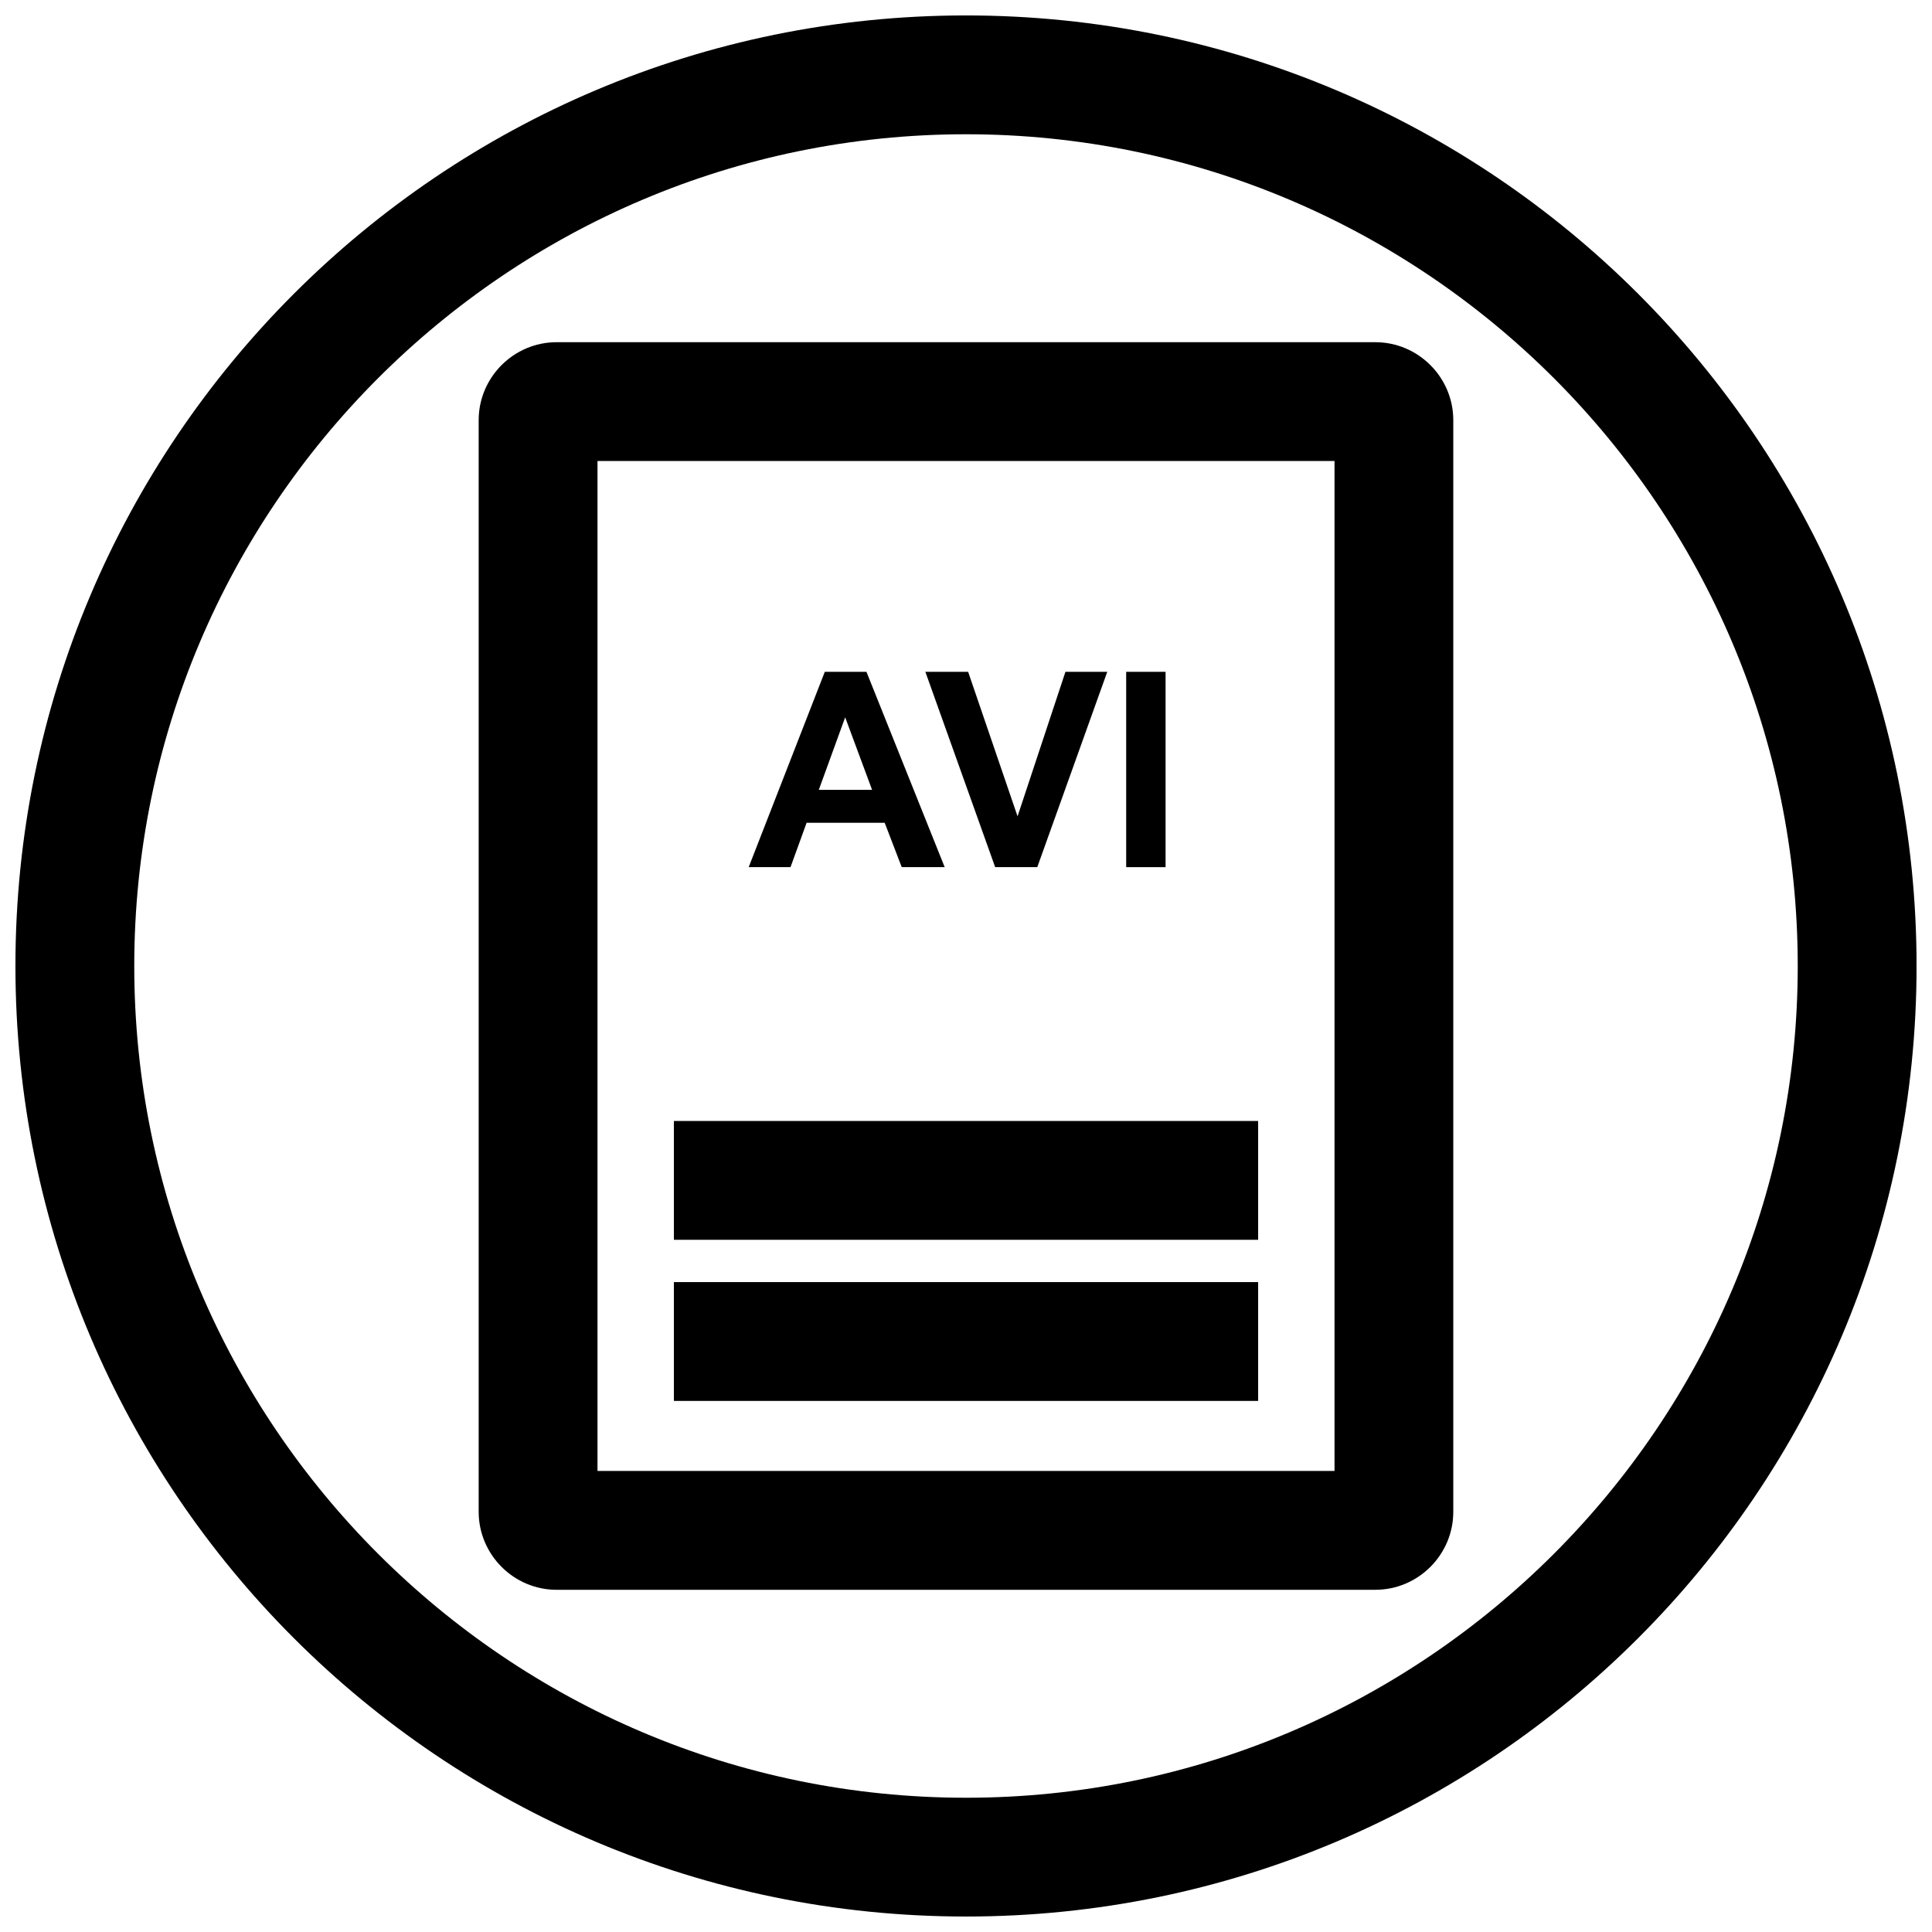
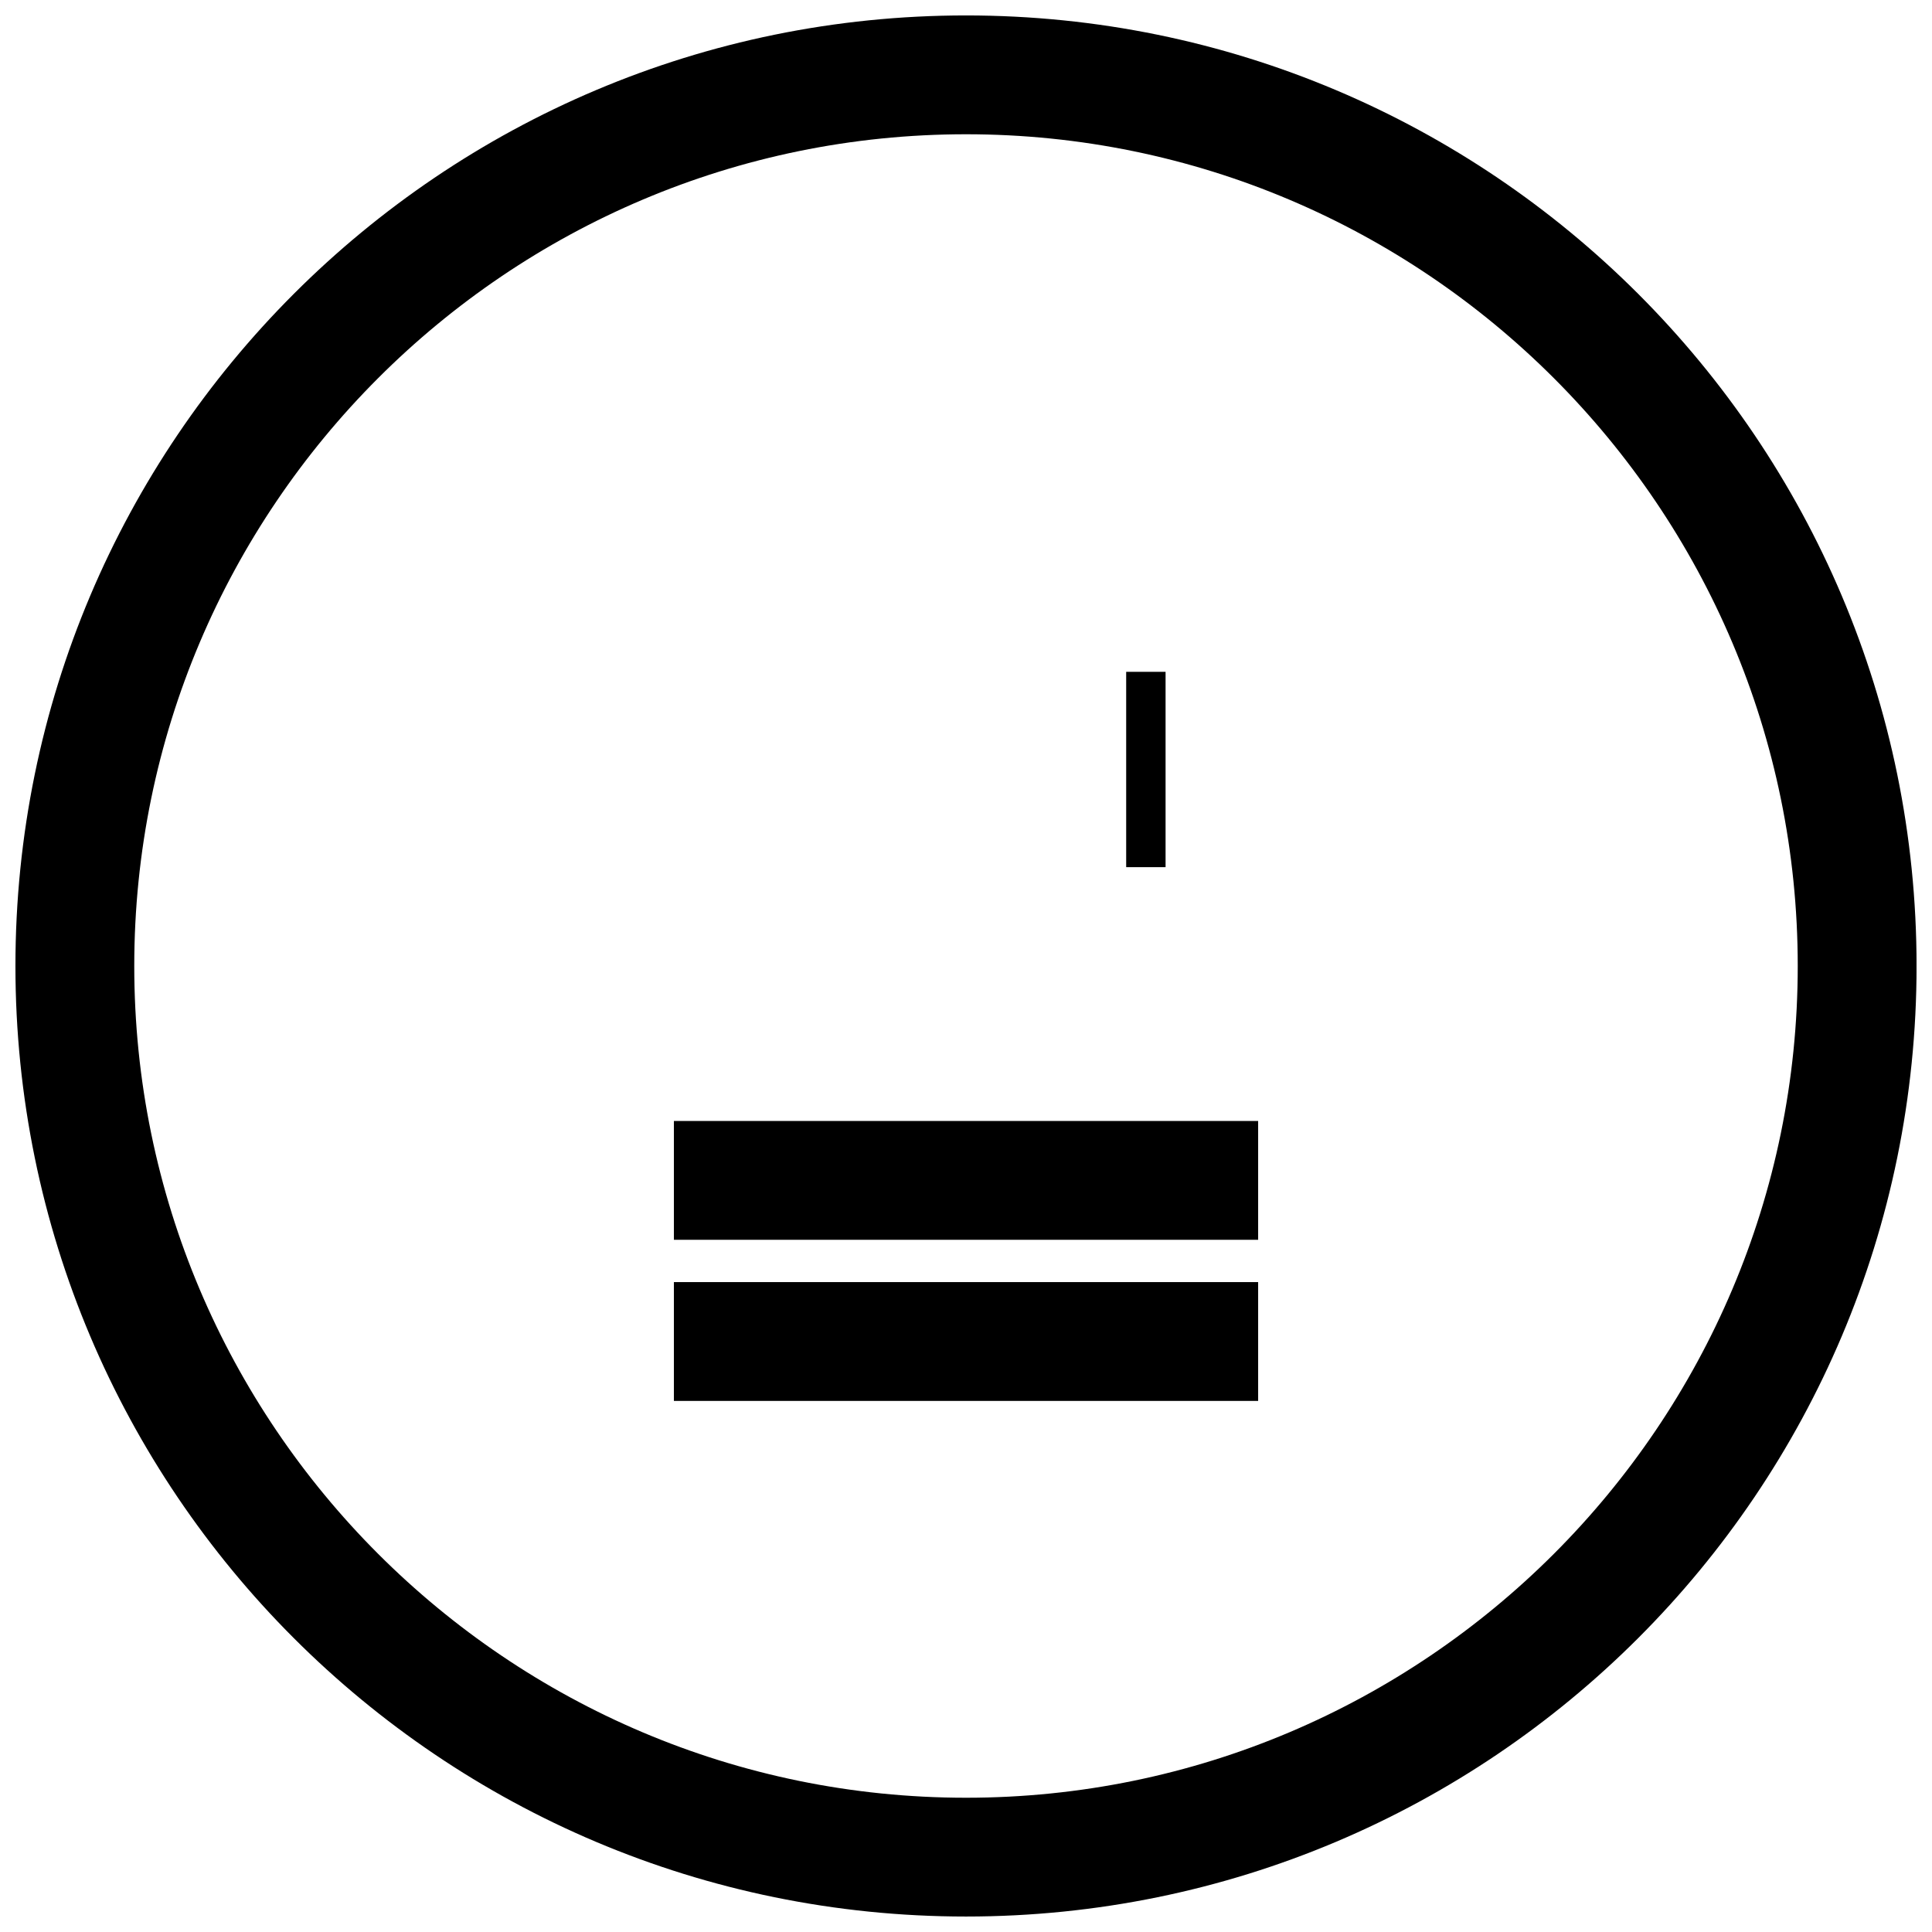
<svg xmlns="http://www.w3.org/2000/svg" width="800px" height="800px" version="1.1" viewBox="144 144 512 512">
  <defs>
    <clipPath id="a">
      <path d="m148.09 148.09h503.81v503.81h-503.81z" />
    </clipPath>
  </defs>
-   <path d="m291.51 565.31h216.97c11.367 0 20.656-9.305 20.656-20.656v-289.31c0-11.367-9.305-20.656-20.656-20.656h-216.97c-11.367 0-20.656 9.305-20.656 20.656v289.3c0 11.367 9.305 20.672 20.656 20.672zm10.832-299.14h195.32v267.65h-195.32z" />
  <path d="m322.59 441.07h154.83v31.488h-154.83z" />
-   <path d="m357.76 362.04h20.688l4.519 11.762h11.383l-20.734-51.766h-11.035l-20.168 51.766h11.082zm10.219-27.945 7.133 19.223h-14.121z" />
-   <path d="m418.89 373.8 18.547-51.766h-11.082l-12.691 38.305-13.098-38.305h-11.336l18.5 51.766z" />
  <path d="m442.45 322.04h10.438v51.766h-10.438z" />
  <path d="m322.59 483.77h154.83v31.488h-154.83z" />
  <g clip-path="url(#a)">
    <path d="m400 651.9c139.13 0 251.91-112.77 251.91-251.91-0.004-139.13-112.78-251.9-251.91-251.9-139.13 0-251.91 112.77-251.91 251.91 0 139.13 112.77 251.9 251.91 251.9zm0-472.32c121.54 0 220.42 98.871 220.42 220.42 0 121.54-98.871 220.42-220.42 220.42-121.55-0.004-220.42-98.875-220.42-220.42 0-121.55 98.871-220.42 220.42-220.42z" />
  </g>
</svg>